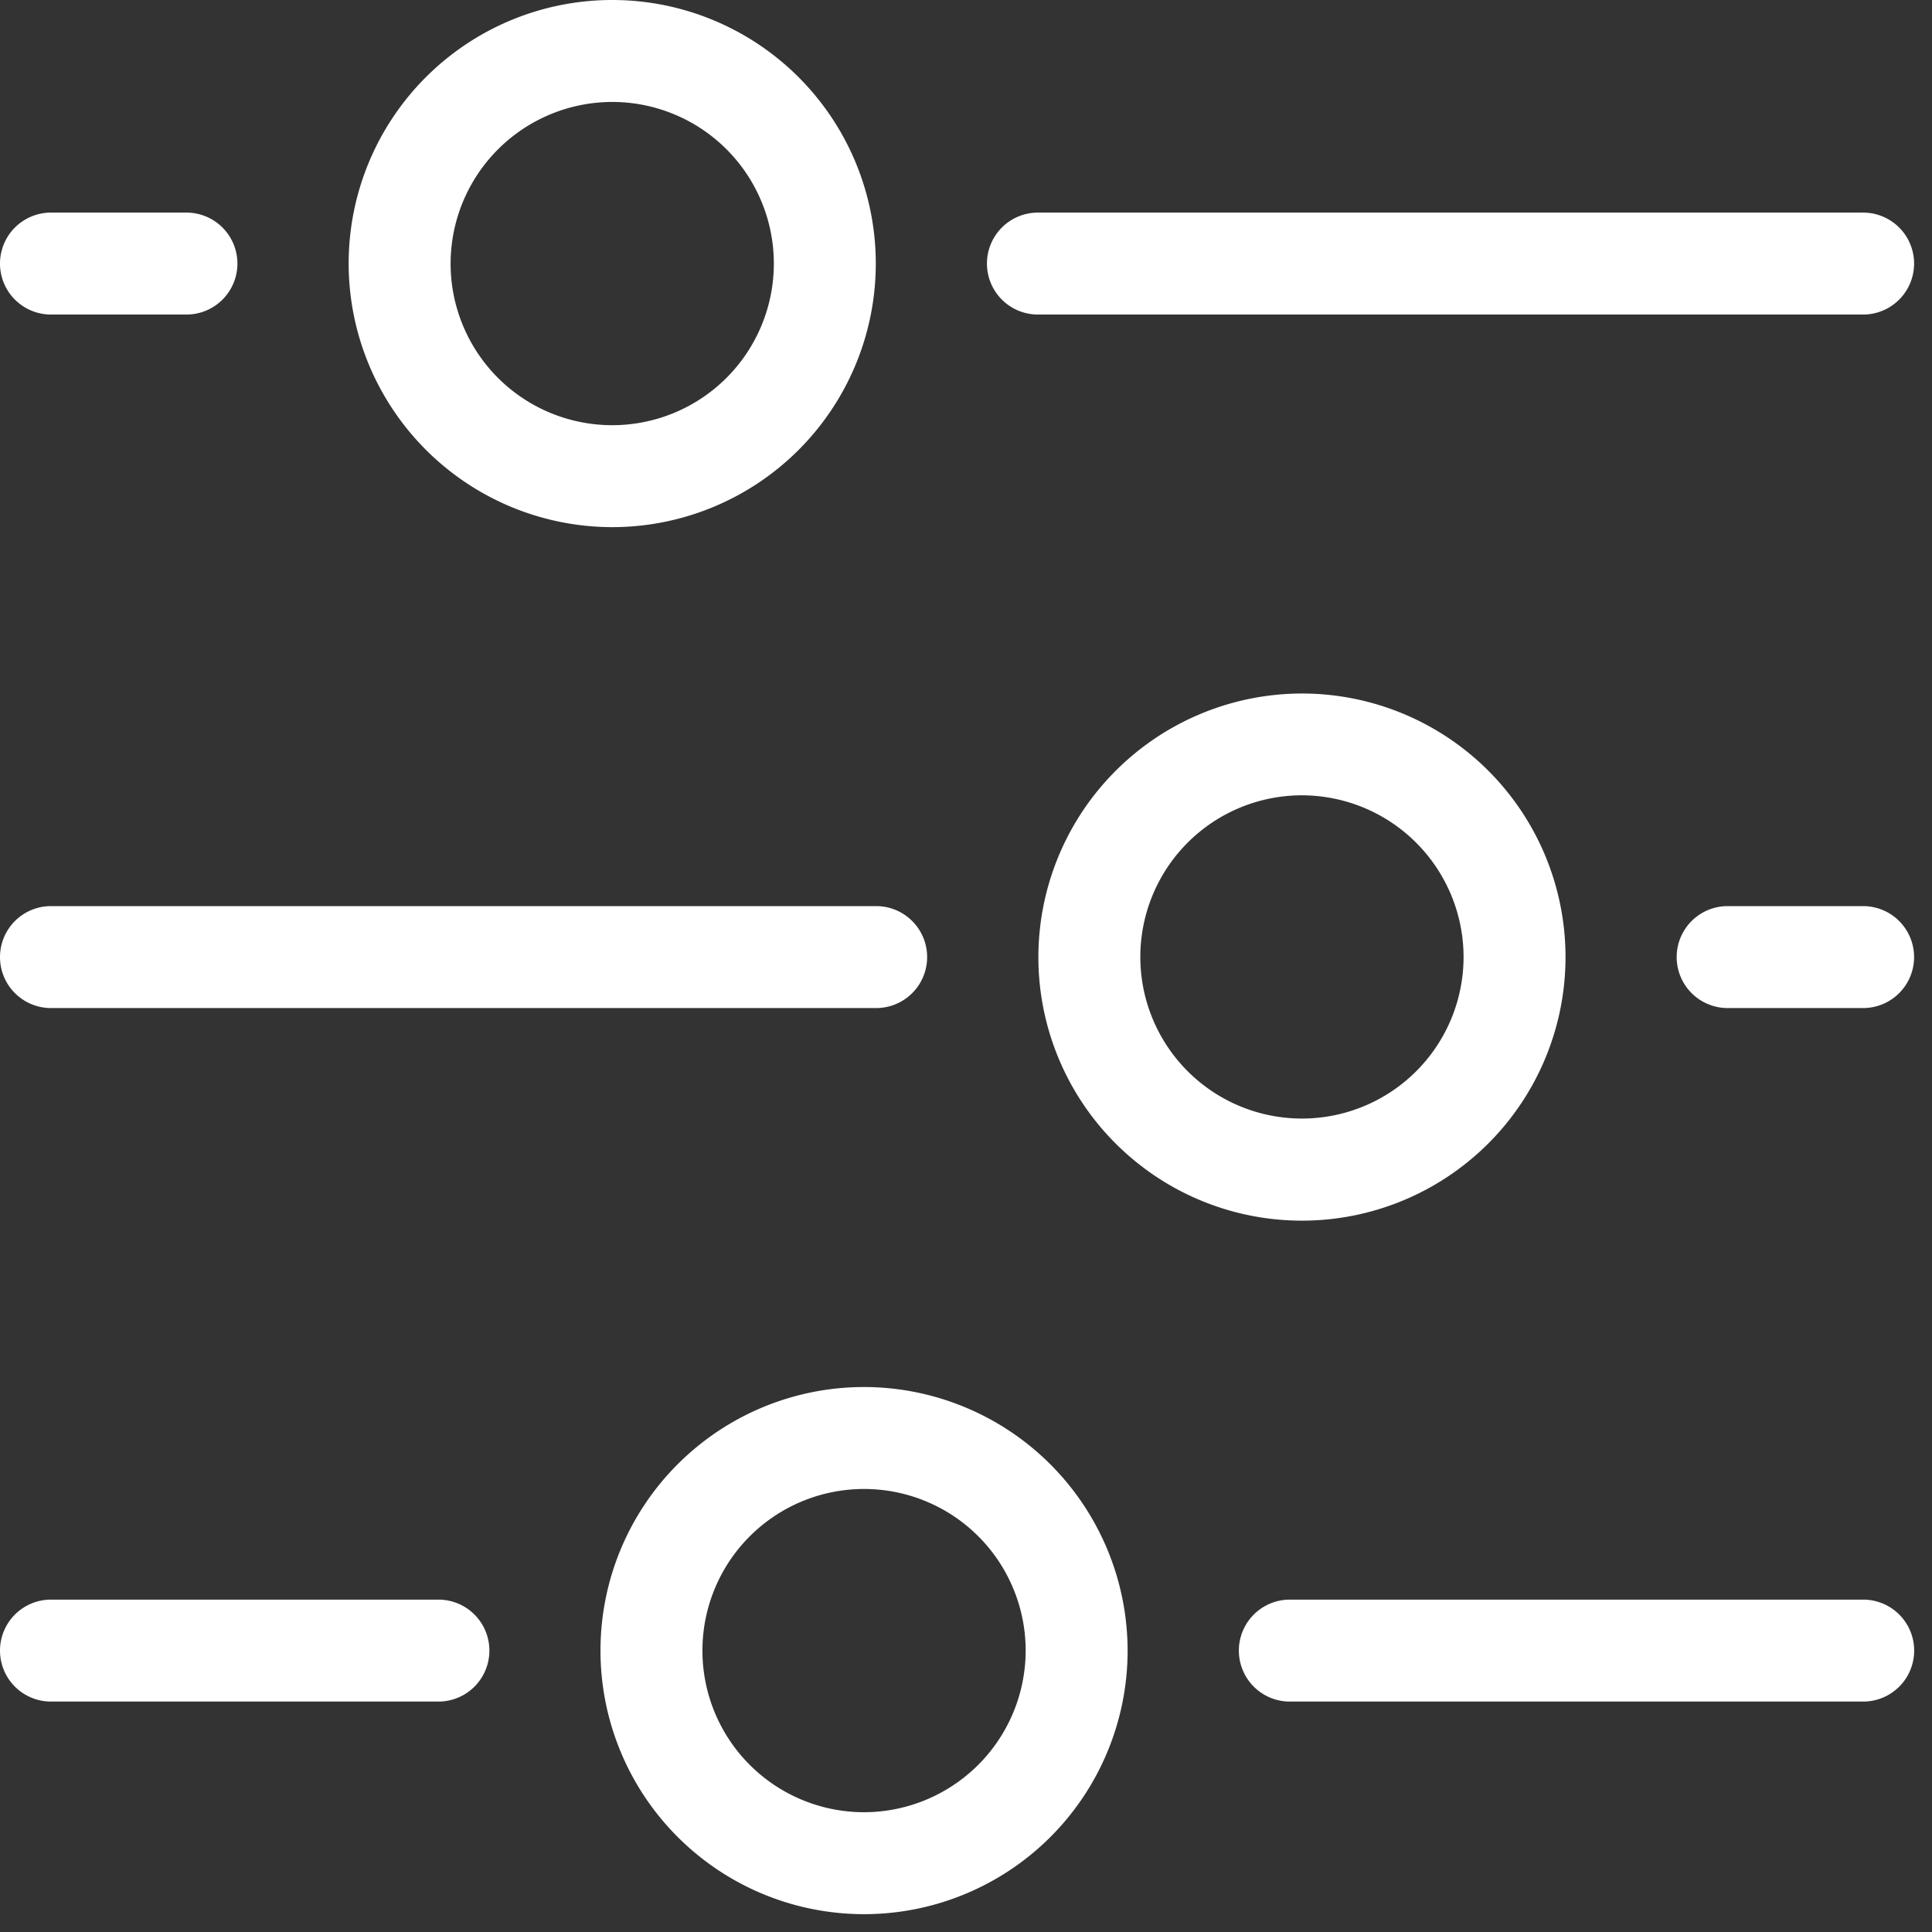
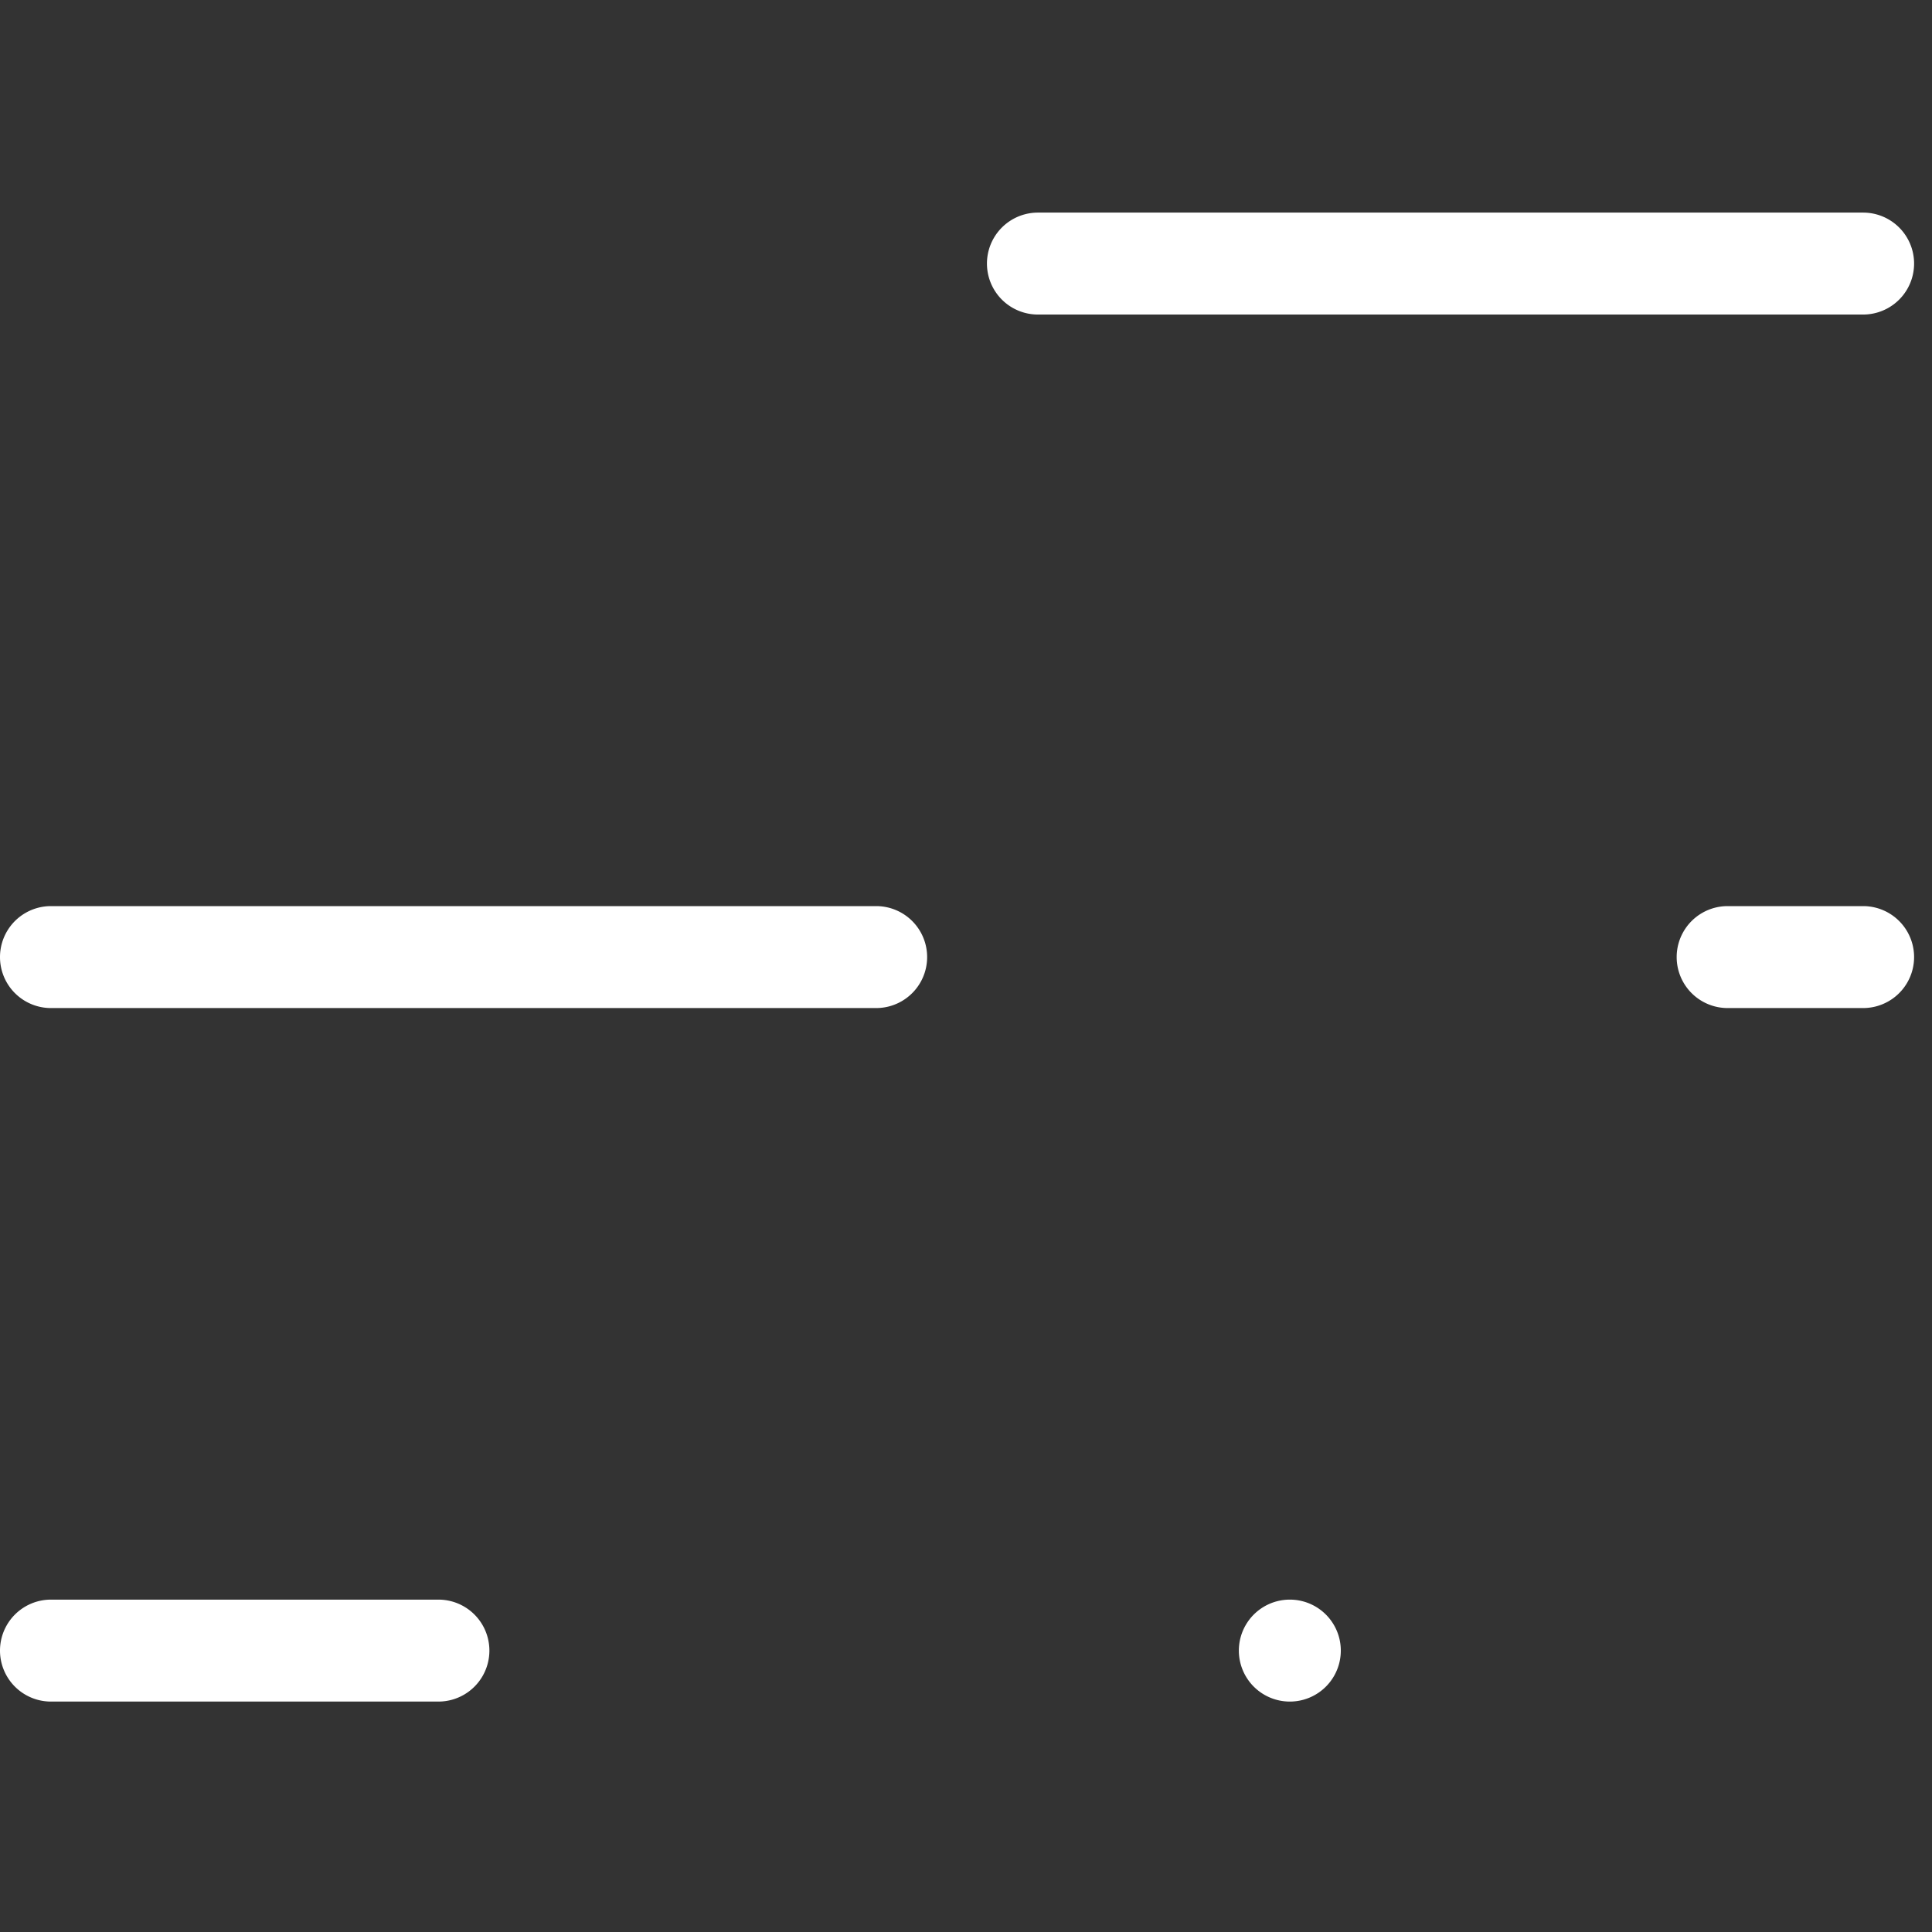
<svg xmlns="http://www.w3.org/2000/svg" id="Group_382" data-name="Group 382" width="26" height="26" viewBox="0 0 26 26">
  <rect x="0" y="0" width="26" height="26" fill="#333333" stroke="none" />
  <defs>
    <clipPath id="clip-path">
      <rect id="Rectangle_336" data-name="Rectangle 336" width="26" height="26" fill="#fff" />
    </clipPath>
  </defs>
  <g id="Group_381" data-name="Group 381" clip-path="url(#clip-path)">
-     <path id="Path_232" data-name="Path 232" d="M34.329,7.094a3.547,3.547,0,1,0-3.547-3.547,3.551,3.551,0,0,0,3.547,3.547m0-5.722a2.175,2.175,0,1,1-2.175,2.175,2.178,2.178,0,0,1,2.175-2.175" transform="translate(-26.09)" fill="#fff" />
    <path id="Path_233" data-name="Path 233" d="M87.827,20.142H98.932a.686.686,0,0,0,0-1.372H87.827a.686.686,0,0,0,0,1.372" transform="translate(-73.859 -15.909)" fill="#fff" />
-     <path id="Path_234" data-name="Path 234" d="M.686,20.142H2.509a.686.686,0,1,0,0-1.372H.686a.686.686,0,1,0,0,1.372" transform="translate(0 -15.909)" fill="#fff" />
-     <path id="Path_235" data-name="Path 235" d="M91.678,64.777a3.547,3.547,0,1,0,3.547-3.547,3.551,3.551,0,0,0-3.547,3.547m5.722,0A2.175,2.175,0,1,1,95.225,62.6,2.178,2.178,0,0,1,97.4,64.777" transform="translate(-77.704 -51.897)" fill="#fff" />
    <path id="Path_236" data-name="Path 236" d="M.686,81.372H11.791a.686.686,0,1,0,0-1.372H.686a.686.686,0,1,0,0,1.372" transform="translate(0 -67.806)" fill="#fff" />
    <path id="Path_237" data-name="Path 237" d="M150.546,80h-1.823a.686.686,0,1,0,0,1.372h1.823a.686.686,0,1,0,0-1.372" transform="translate(-125.473 -67.806)" fill="#fff" />
-     <path id="Path_238" data-name="Path 238" d="M56.565,122.46a3.547,3.547,0,1,0,3.547,3.547,3.551,3.551,0,0,0-3.547-3.547m0,5.722a2.175,2.175,0,1,1,2.175-2.175,2.178,2.178,0,0,1-2.175,2.175" transform="translate(-44.937 -103.794)" fill="#fff" />
-     <path id="Path_239" data-name="Path 239" d="M117.778,141.23h-7.716a.686.686,0,0,0,0,1.372h7.716a.686.686,0,1,0,0-1.372" transform="translate(-92.704 -119.703)" fill="#fff" />
+     <path id="Path_239" data-name="Path 239" d="M117.778,141.23h-7.716a.686.686,0,0,0,0,1.372a.686.686,0,1,0,0-1.372" transform="translate(-92.704 -119.703)" fill="#fff" />
    <path id="Path_240" data-name="Path 240" d="M5.9,141.23H.686a.686.686,0,1,0,0,1.372H5.9a.686.686,0,1,0,0-1.372" transform="translate(0 -119.703)" fill="#fff" />
  </g>
</svg>